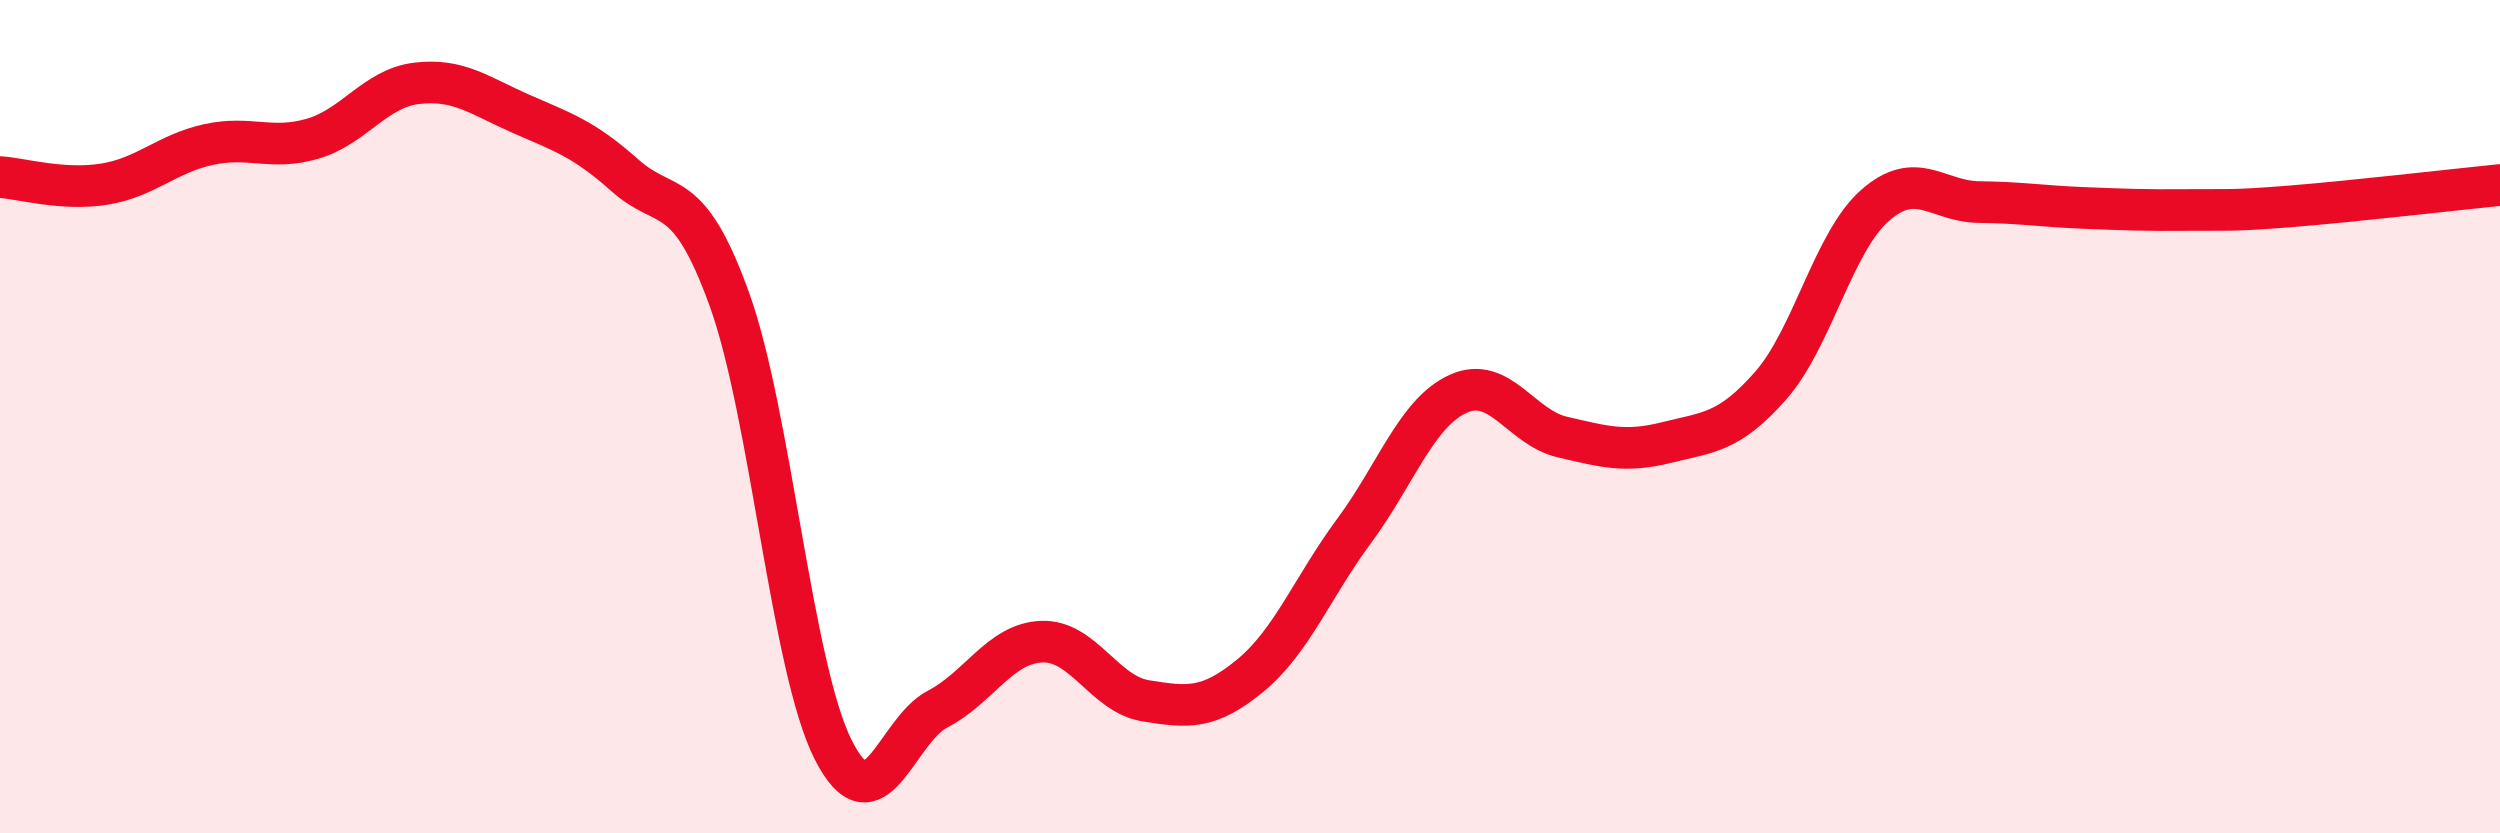
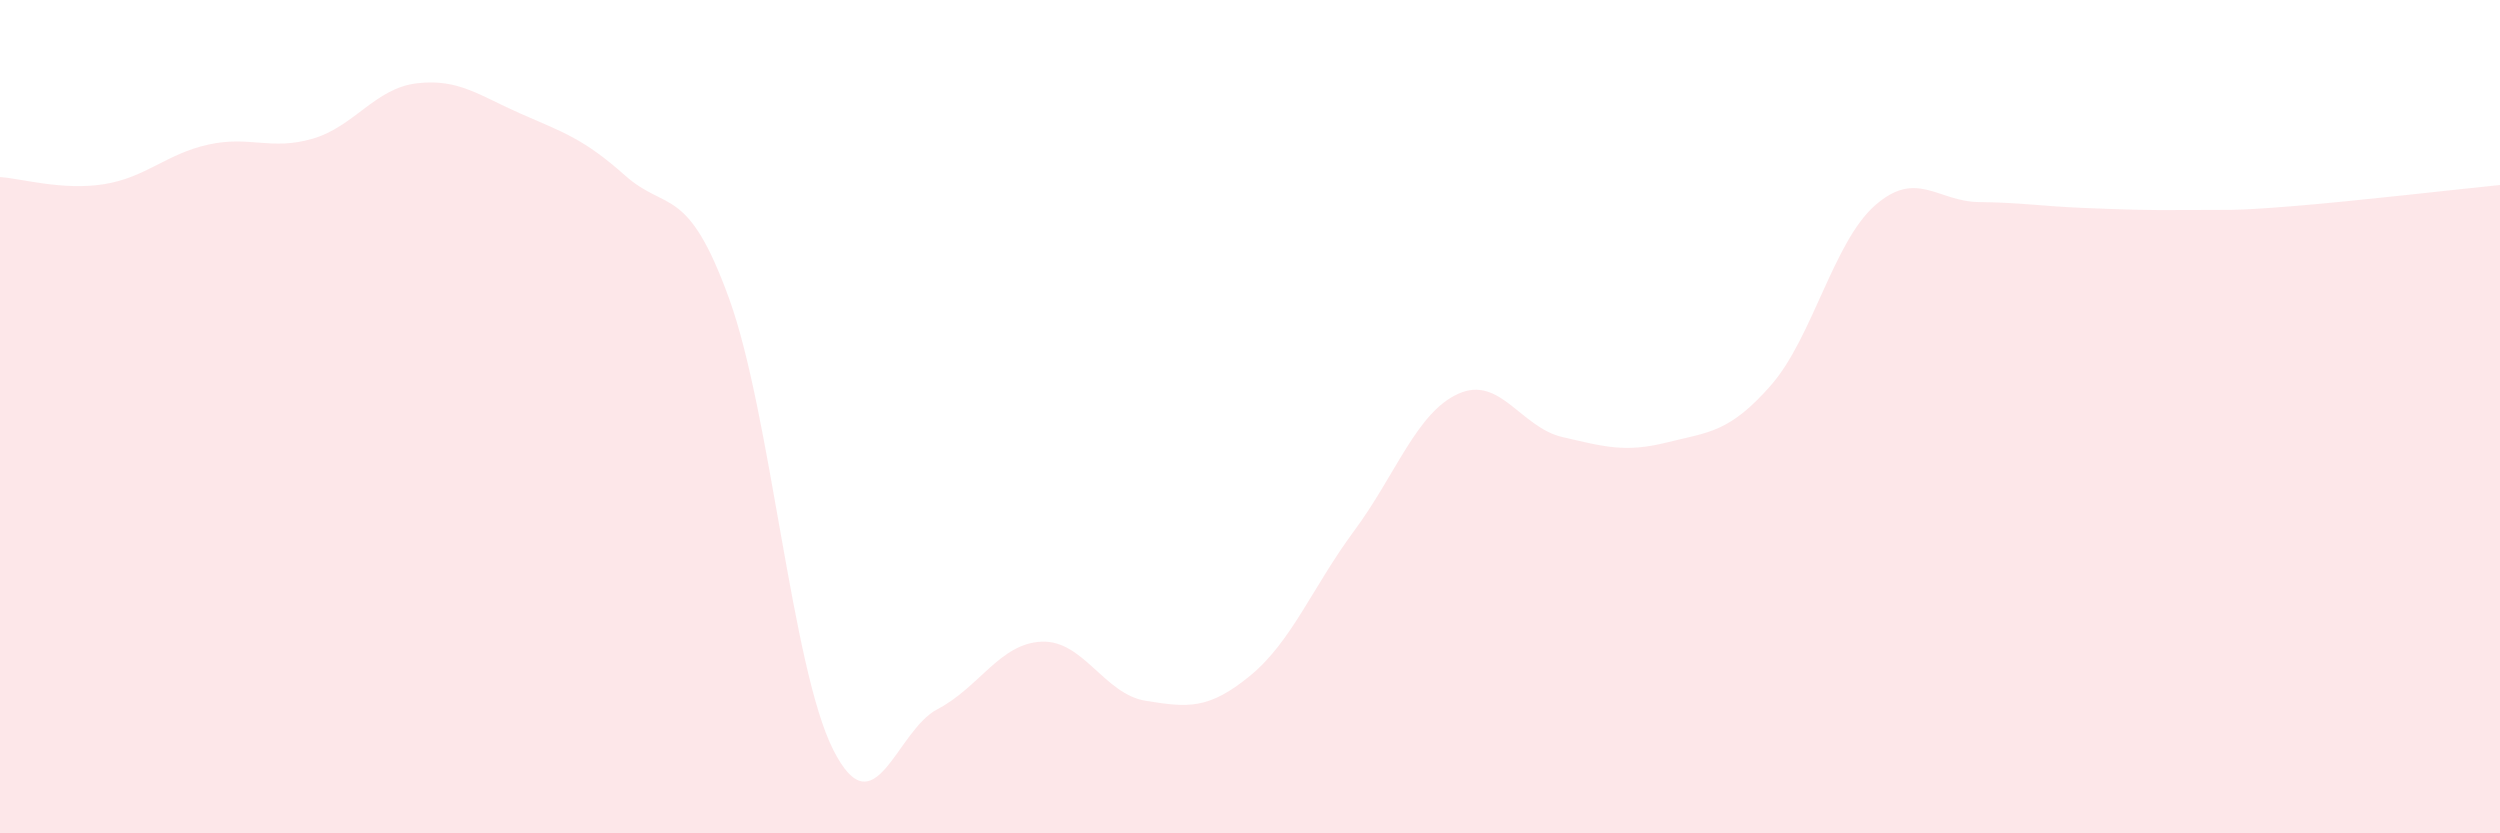
<svg xmlns="http://www.w3.org/2000/svg" width="60" height="20" viewBox="0 0 60 20">
  <path d="M 0,4.25 C 0.5,4.28 1.5,4.58 2.5,4.42 C 3.5,4.26 4,3.69 5,3.47 C 6,3.25 6.5,3.62 7.5,3.33 C 8.5,3.04 9,2.12 10,2 C 11,1.88 11.5,2.29 12.5,2.73 C 13.5,3.17 14,3.32 15,4.21 C 16,5.1 16.5,4.41 17.5,7.17 C 18.5,9.93 19,16.03 20,18 C 21,19.97 21.5,17.54 22.5,17.02 C 23.5,16.5 24,15.44 25,15.4 C 26,15.36 26.5,16.66 27.5,16.82 C 28.5,16.98 29,17.04 30,16.22 C 31,15.4 31.5,14.09 32.5,12.74 C 33.5,11.39 34,9.9 35,9.45 C 36,9 36.5,10.26 37.5,10.49 C 38.5,10.72 39,10.87 40,10.62 C 41,10.37 41.5,10.39 42.5,9.25 C 43.5,8.11 44,5.81 45,4.93 C 46,4.05 46.5,4.84 47.5,4.85 C 48.5,4.86 49,4.95 50,4.99 C 51,5.03 51.5,5.05 52.5,5.04 C 53.5,5.03 53.5,5.07 55,4.95 C 56.5,4.83 59,4.54 60,4.44L60 20L0 20Z" fill="#EB0A25" opacity="0.1" stroke-linecap="round" stroke-linejoin="round" />
-   <path d="M 0,4.25 C 0.5,4.28 1.5,4.58 2.5,4.42 C 3.5,4.26 4,3.69 5,3.47 C 6,3.25 6.5,3.62 7.5,3.33 C 8.5,3.04 9,2.12 10,2 C 11,1.88 11.5,2.29 12.5,2.73 C 13.5,3.17 14,3.32 15,4.21 C 16,5.1 16.5,4.41 17.5,7.17 C 18.5,9.93 19,16.03 20,18 C 21,19.97 21.5,17.54 22.5,17.02 C 23.5,16.5 24,15.44 25,15.4 C 26,15.36 26.5,16.66 27.5,16.82 C 28.5,16.98 29,17.04 30,16.22 C 31,15.4 31.5,14.09 32.5,12.74 C 33.5,11.39 34,9.9 35,9.45 C 36,9 36.5,10.26 37.5,10.49 C 38.5,10.72 39,10.87 40,10.62 C 41,10.37 41.5,10.39 42.5,9.25 C 43.5,8.11 44,5.81 45,4.93 C 46,4.05 46.5,4.84 47.5,4.85 C 48.5,4.86 49,4.95 50,4.99 C 51,5.03 51.5,5.05 52.5,5.04 C 53.5,5.03 53.5,5.07 55,4.95 C 56.5,4.83 59,4.54 60,4.44" stroke="#EB0A25" stroke-width="1" fill="none" stroke-linecap="round" stroke-linejoin="round" />
</svg>